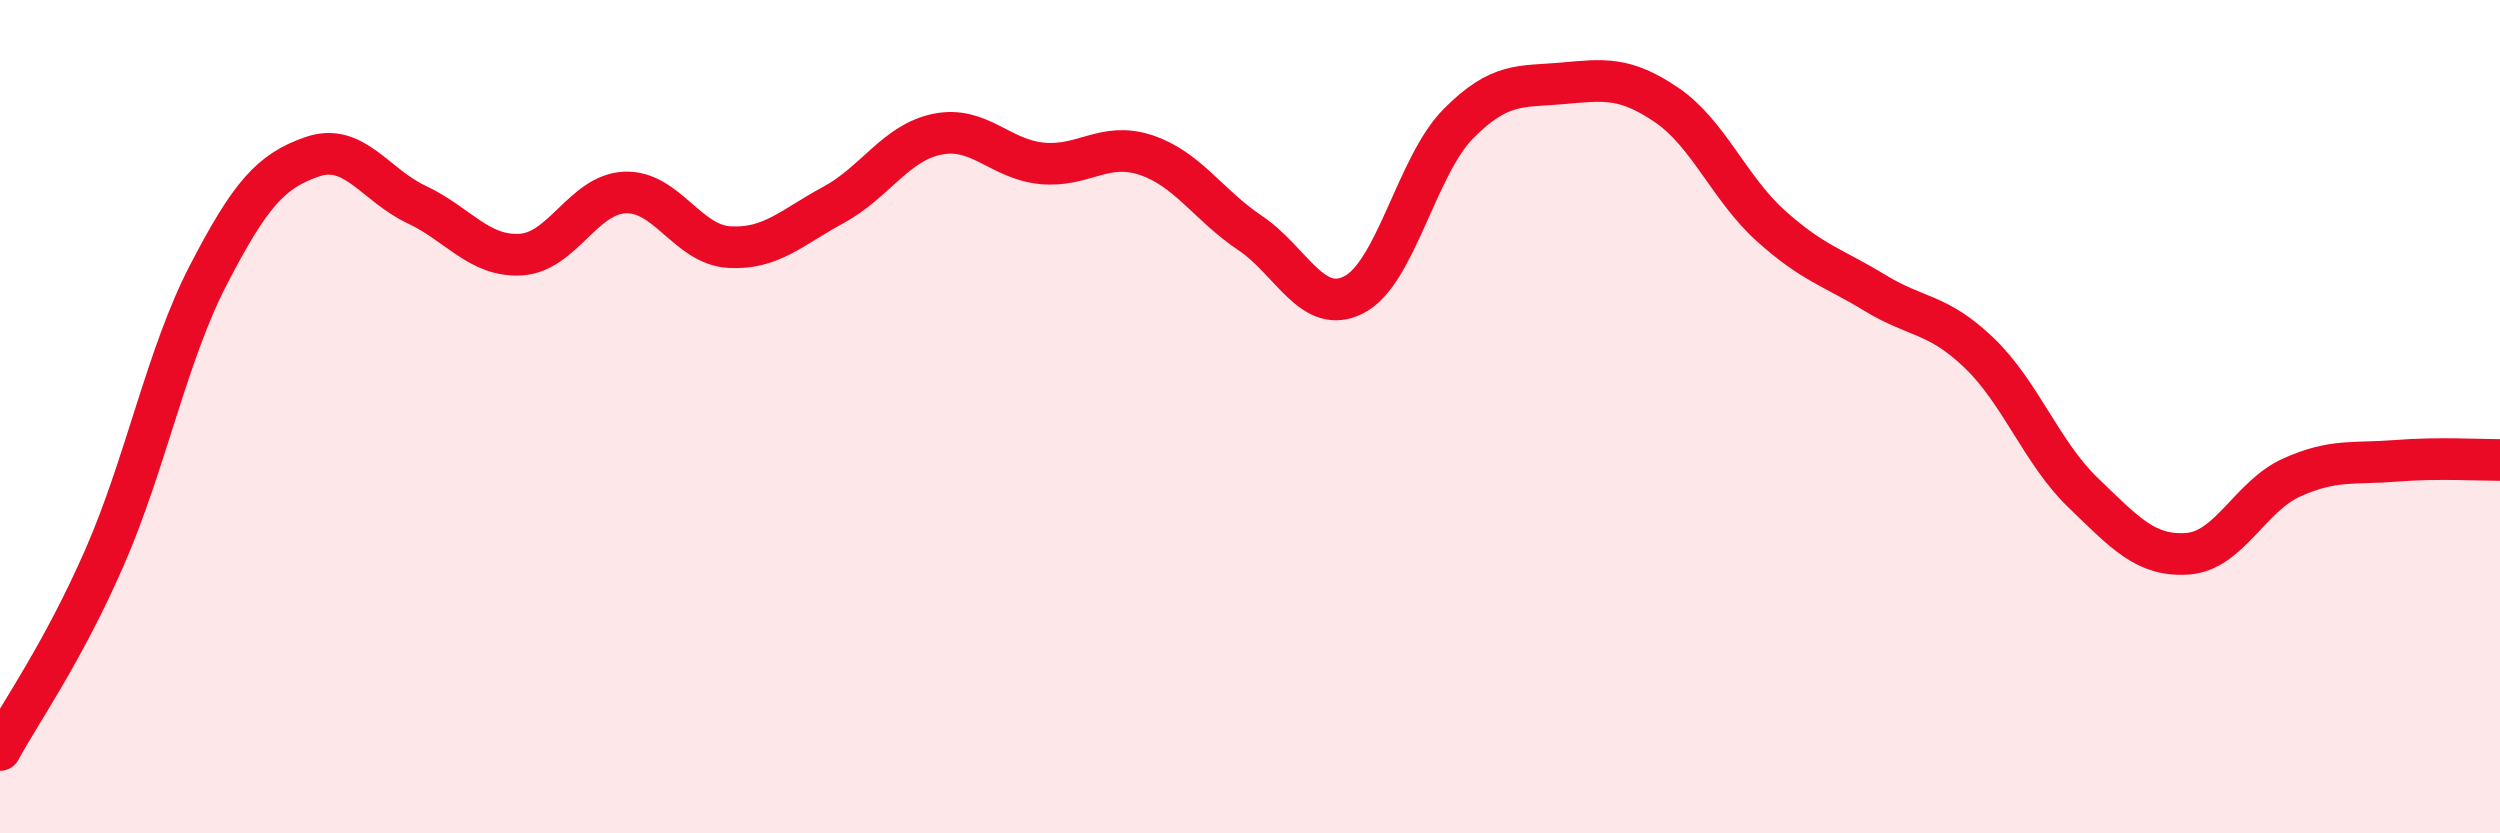
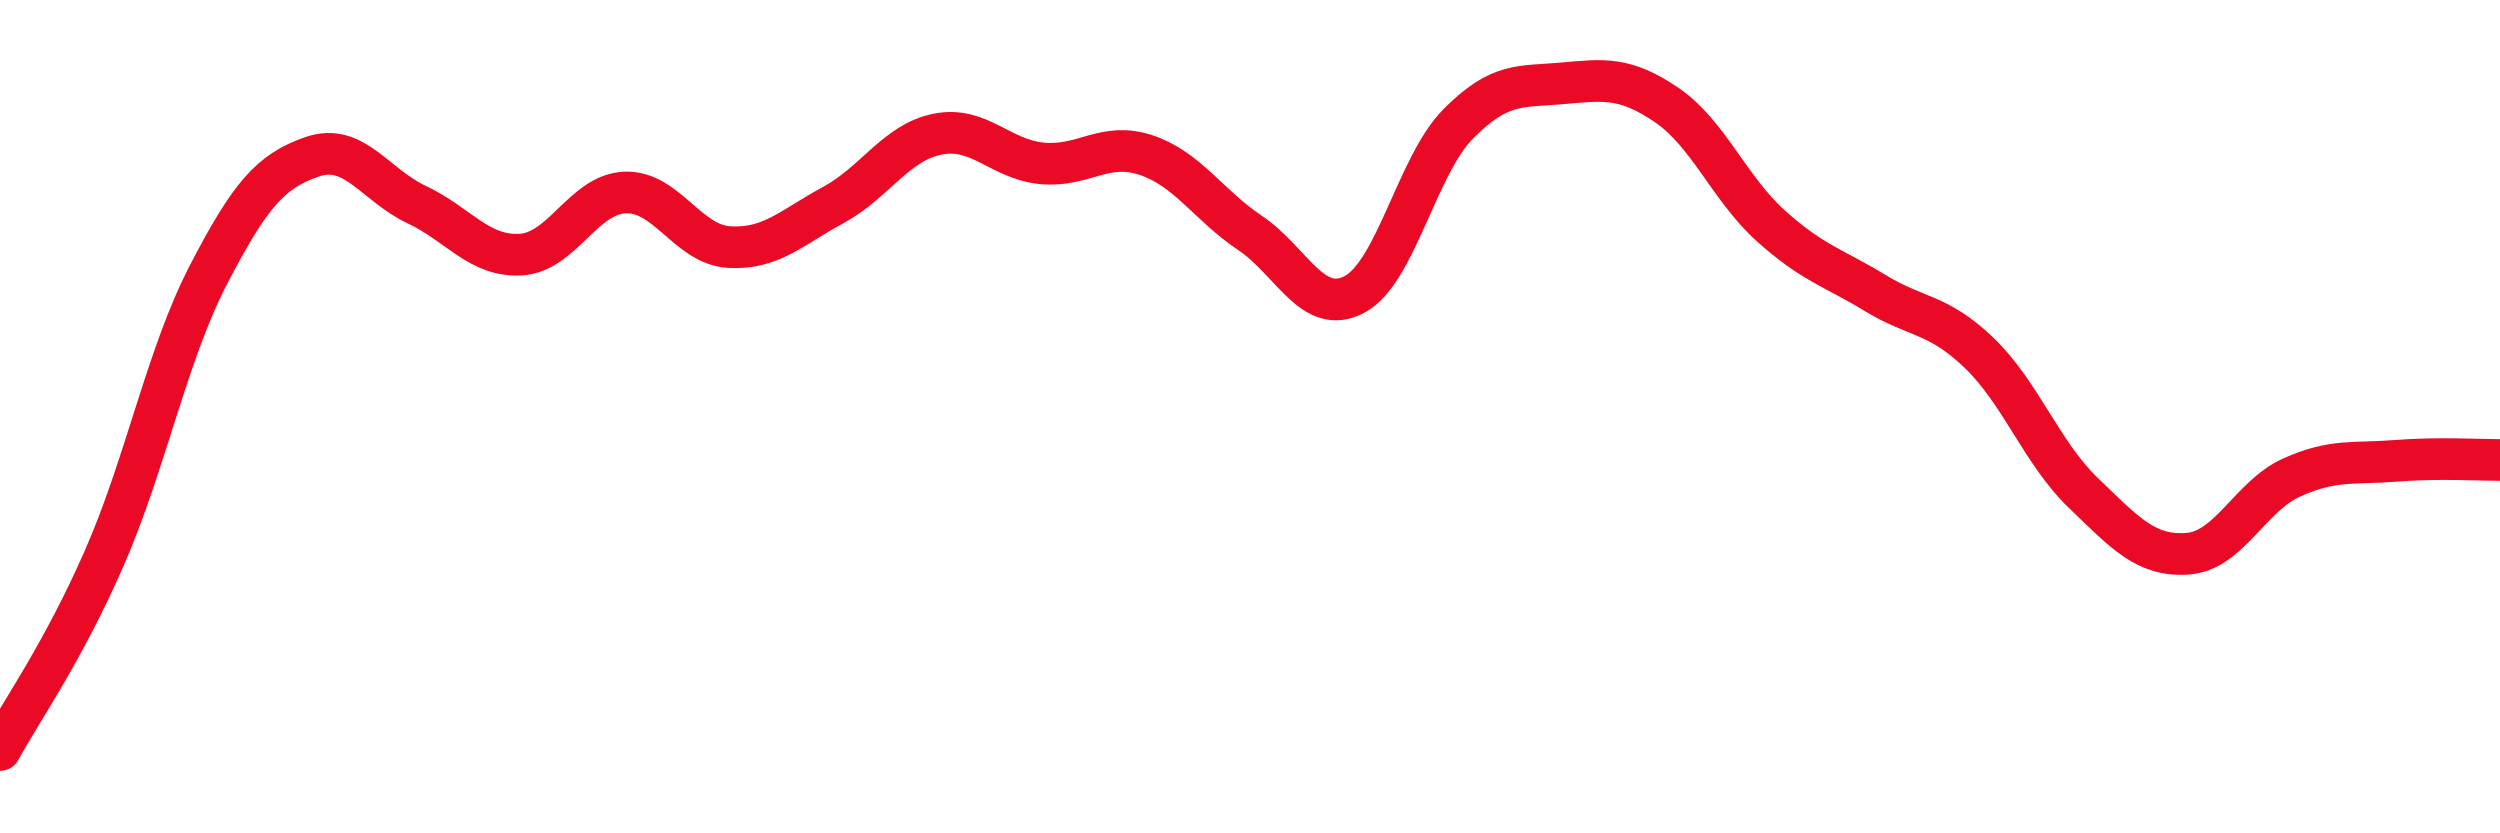
<svg xmlns="http://www.w3.org/2000/svg" width="60" height="20" viewBox="0 0 60 20">
-   <path d="M 0,18 C 0.5,17.08 1.5,15.68 2.5,13.4 C 3.5,11.12 4,8.53 5,6.6 C 6,4.67 6.5,4.1 7.5,3.76 C 8.5,3.42 9,4.44 10,4.91 C 11,5.38 11.5,6.17 12.5,6.11 C 13.5,6.05 14,4.66 15,4.62 C 16,4.58 16.5,5.87 17.5,5.93 C 18.5,5.99 19,5.46 20,4.92 C 21,4.38 21.5,3.42 22.5,3.22 C 23.5,3.02 24,3.82 25,3.92 C 26,4.02 26.5,3.39 27.5,3.72 C 28.5,4.05 29,4.92 30,5.59 C 31,6.26 31.5,7.59 32.5,7.07 C 33.5,6.55 34,3.98 35,2.97 C 36,1.96 36.5,2.09 37.5,2 C 38.5,1.91 39,1.84 40,2.52 C 41,3.2 41.5,4.52 42.5,5.42 C 43.5,6.32 44,6.42 45,7.03 C 46,7.64 46.5,7.51 47.5,8.47 C 48.5,9.43 49,10.87 50,11.83 C 51,12.79 51.5,13.36 52.5,13.29 C 53.5,13.22 54,11.91 55,11.46 C 56,11.01 56.5,11.14 57.5,11.06 C 58.5,10.98 59.5,11.04 60,11.04L60 20L0 20Z" fill="#EB0A25" opacity="0.1" stroke-linecap="round" stroke-linejoin="round" />
  <path d="M 0,18 C 0.5,17.08 1.5,15.68 2.5,13.4 C 3.5,11.12 4,8.53 5,6.6 C 6,4.67 6.5,4.1 7.5,3.76 C 8.5,3.42 9,4.44 10,4.91 C 11,5.38 11.5,6.17 12.5,6.11 C 13.5,6.05 14,4.66 15,4.62 C 16,4.58 16.5,5.87 17.5,5.93 C 18.5,5.99 19,5.46 20,4.92 C 21,4.38 21.5,3.42 22.5,3.22 C 23.5,3.02 24,3.82 25,3.92 C 26,4.02 26.5,3.39 27.5,3.72 C 28.5,4.05 29,4.92 30,5.59 C 31,6.26 31.5,7.59 32.5,7.07 C 33.5,6.55 34,3.98 35,2.97 C 36,1.96 36.5,2.09 37.5,2 C 38.5,1.91 39,1.84 40,2.52 C 41,3.2 41.5,4.52 42.5,5.42 C 43.5,6.32 44,6.42 45,7.03 C 46,7.64 46.5,7.51 47.5,8.47 C 48.5,9.43 49,10.87 50,11.83 C 51,12.79 51.5,13.36 52.5,13.29 C 53.5,13.22 54,11.91 55,11.46 C 56,11.01 56.5,11.14 57.5,11.06 C 58.5,10.98 59.5,11.04 60,11.04" stroke="#EB0A25" stroke-width="1" fill="none" stroke-linecap="round" stroke-linejoin="round" />
</svg>